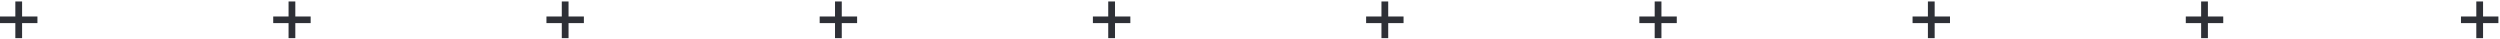
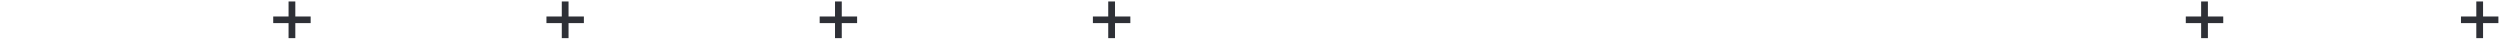
<svg xmlns="http://www.w3.org/2000/svg" width="1281" height="20" viewBox="0 0 1281 20" fill="none">
-   <path d="M847.86 0.752V8.451H840V11.84H847.86V19.54H851.32V11.84H859.18V8.451H851.32V0.752H847.86Z" fill="#2E3036" />
-   <path d="M987.86 0.752V8.451H980V11.84H987.86V19.54H991.32V11.84H999.18V8.451H991.32V0.752H987.86Z" fill="#2E3036" />
  <path d="M1127.86 0.752V8.451H1120V11.84H1127.86V19.54H1131.33V11.84H1139.19V8.451H1131.33V0.752H1127.86Z" fill="#2E3036" />
  <path d="M1268.86 0.752V8.451H1261V11.84H1268.86V19.54H1272.32V11.84H1280.18V8.451H1272.32V0.752H1268.86Z" fill="#2E3036" />
  <path d="M287.86 0.752V8.451H280V11.84H287.86V19.54H291.32V11.84H299.18V8.451H291.32V0.752H287.86Z" fill="#2E3036" />
-   <path d="M7.86 0.752V8.451H0V11.84H7.86V19.54H11.32V11.84H19.18V8.451H11.32V0.752H7.86Z" fill="#2E3036" />
  <path d="M427.86 0.752V8.451H420V11.84H427.86V19.54H431.32V11.84H439.18V8.451H431.32V0.752H427.86Z" fill="#2E3036" />
  <path d="M147.86 0.752V8.451H140V11.84H147.86V19.54H151.32V11.84H159.18V8.451H151.32V0.752H147.86Z" fill="#2E3036" />
  <path d="M567.86 0.752V8.451H560V11.84H567.86V19.54H571.33V11.84H579.19V8.451H571.33V0.752H567.86Z" fill="#2E3036" />
-   <path d="M707.86 0.752V8.451H700V11.84H707.86V19.54H711.32V11.84H719.18V8.451H711.32V0.752H707.86Z" fill="#2E3036" />
</svg>